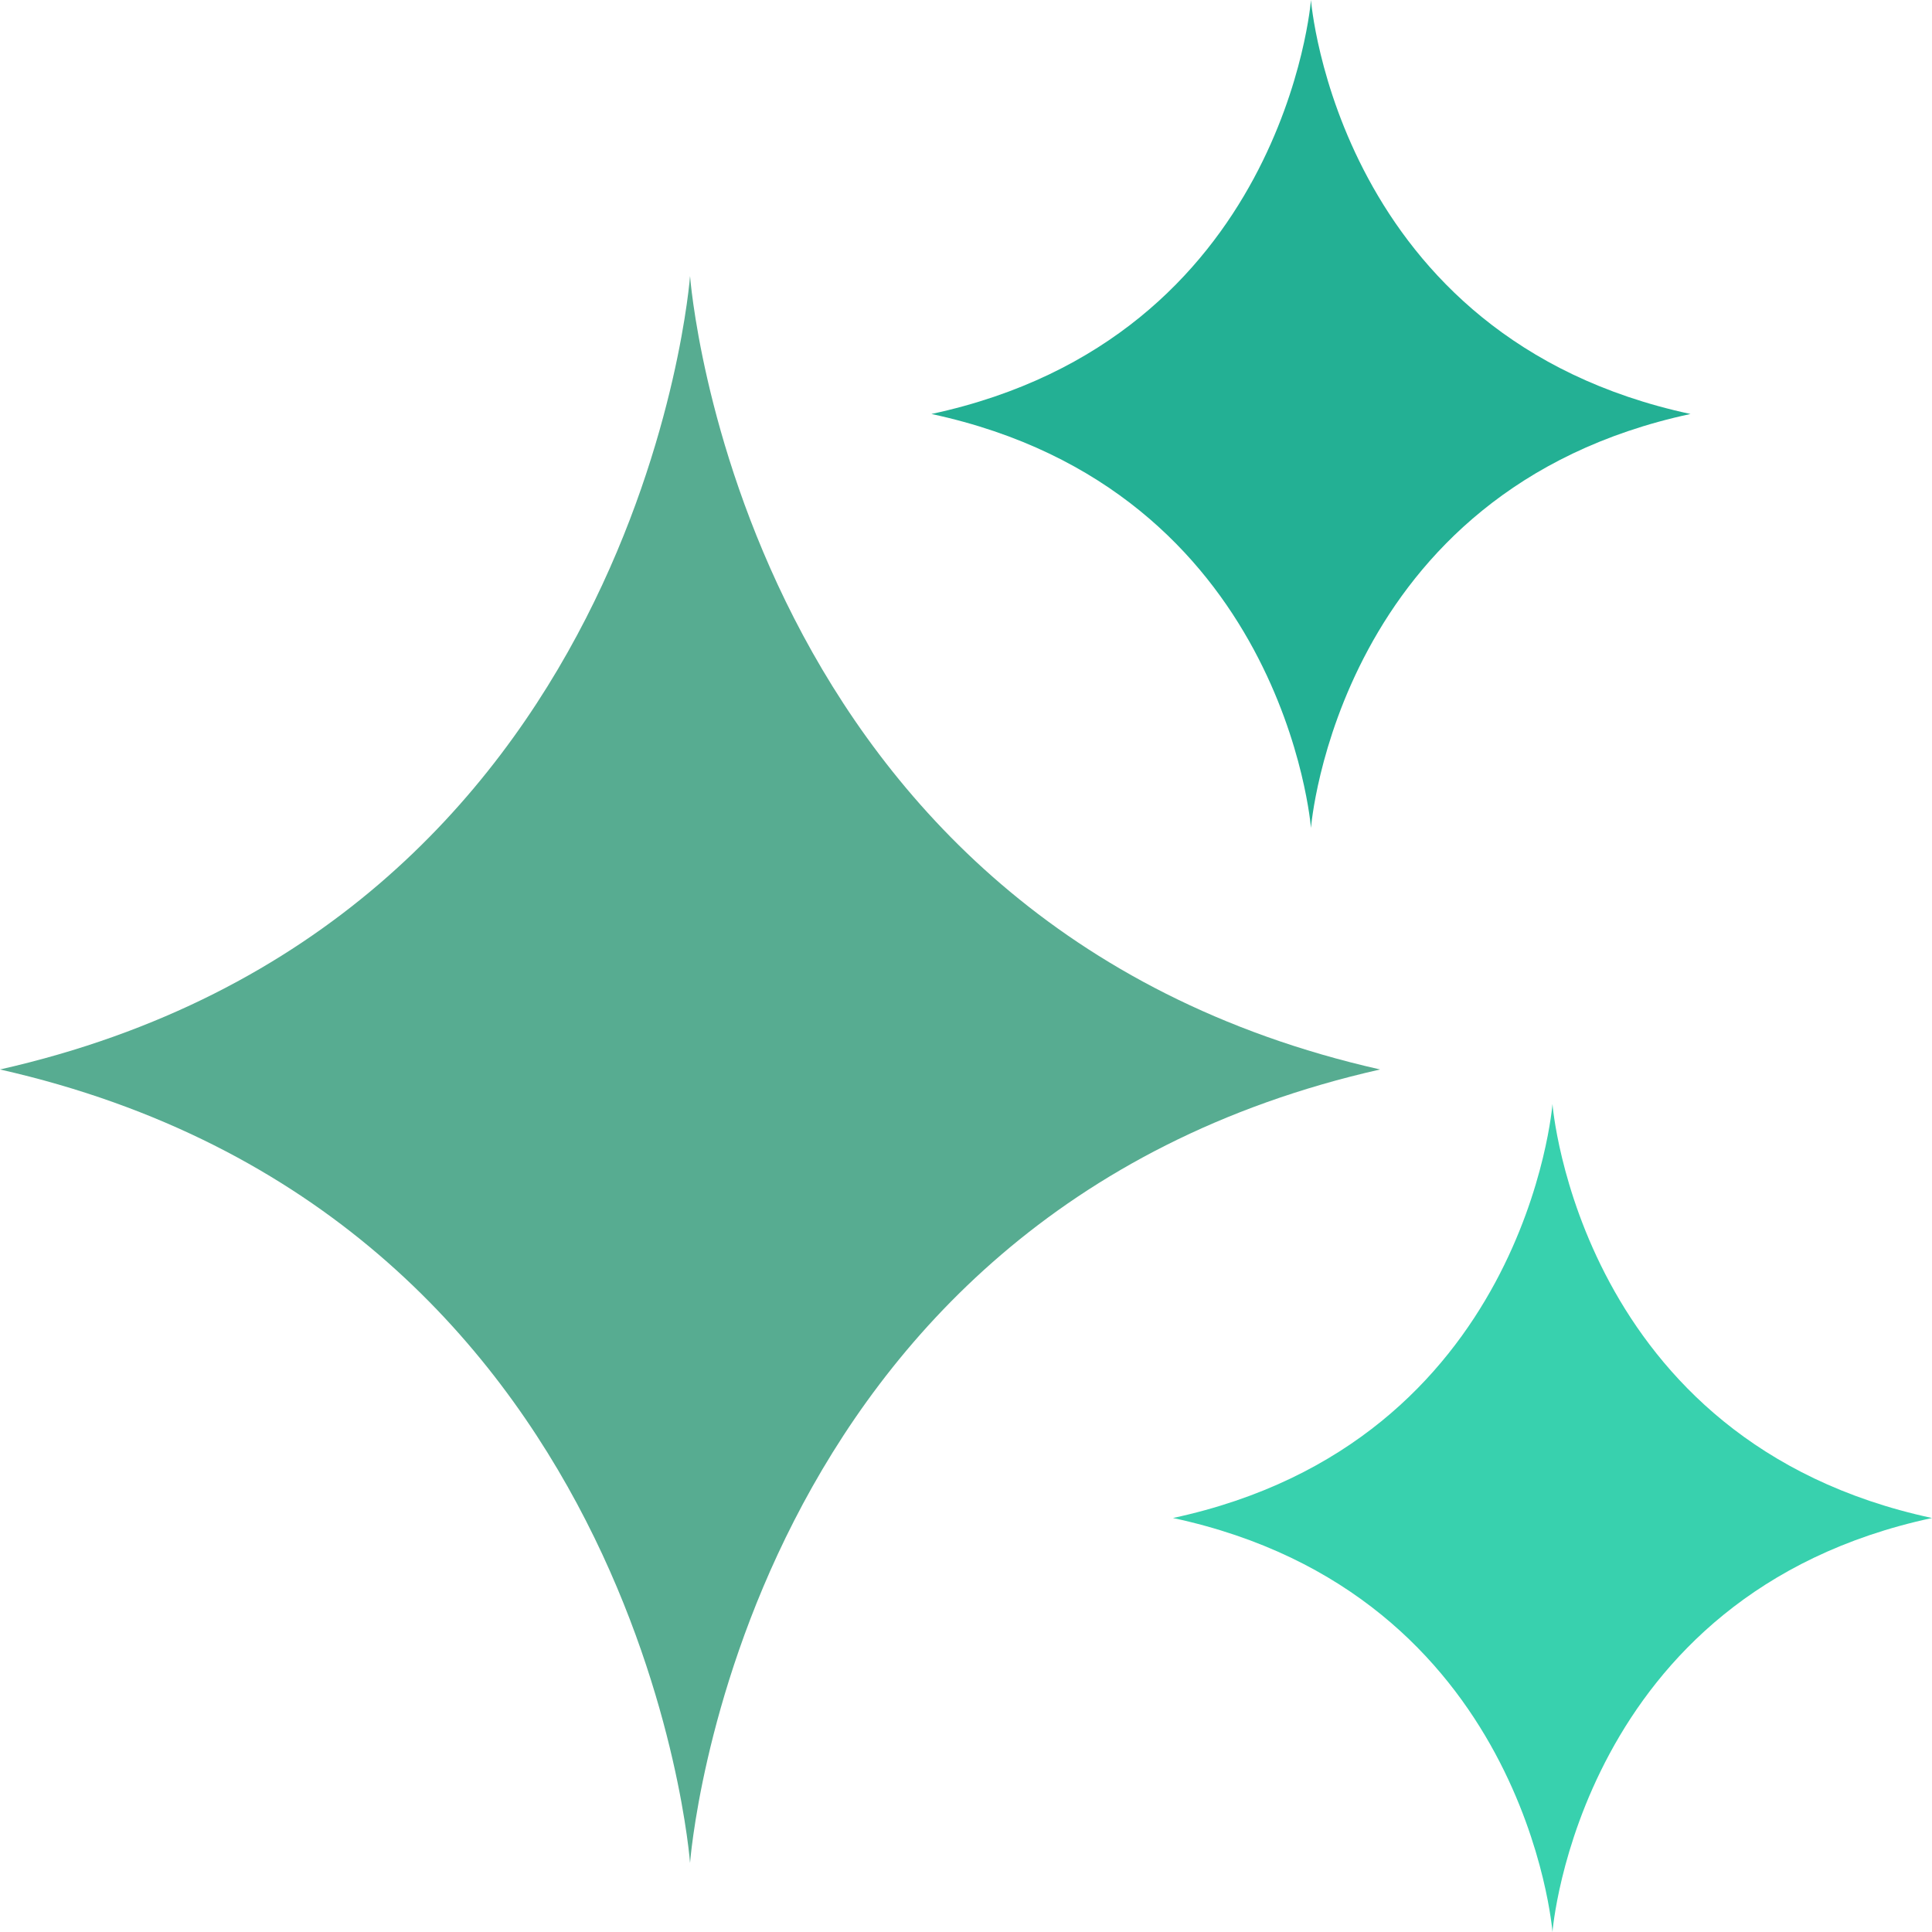
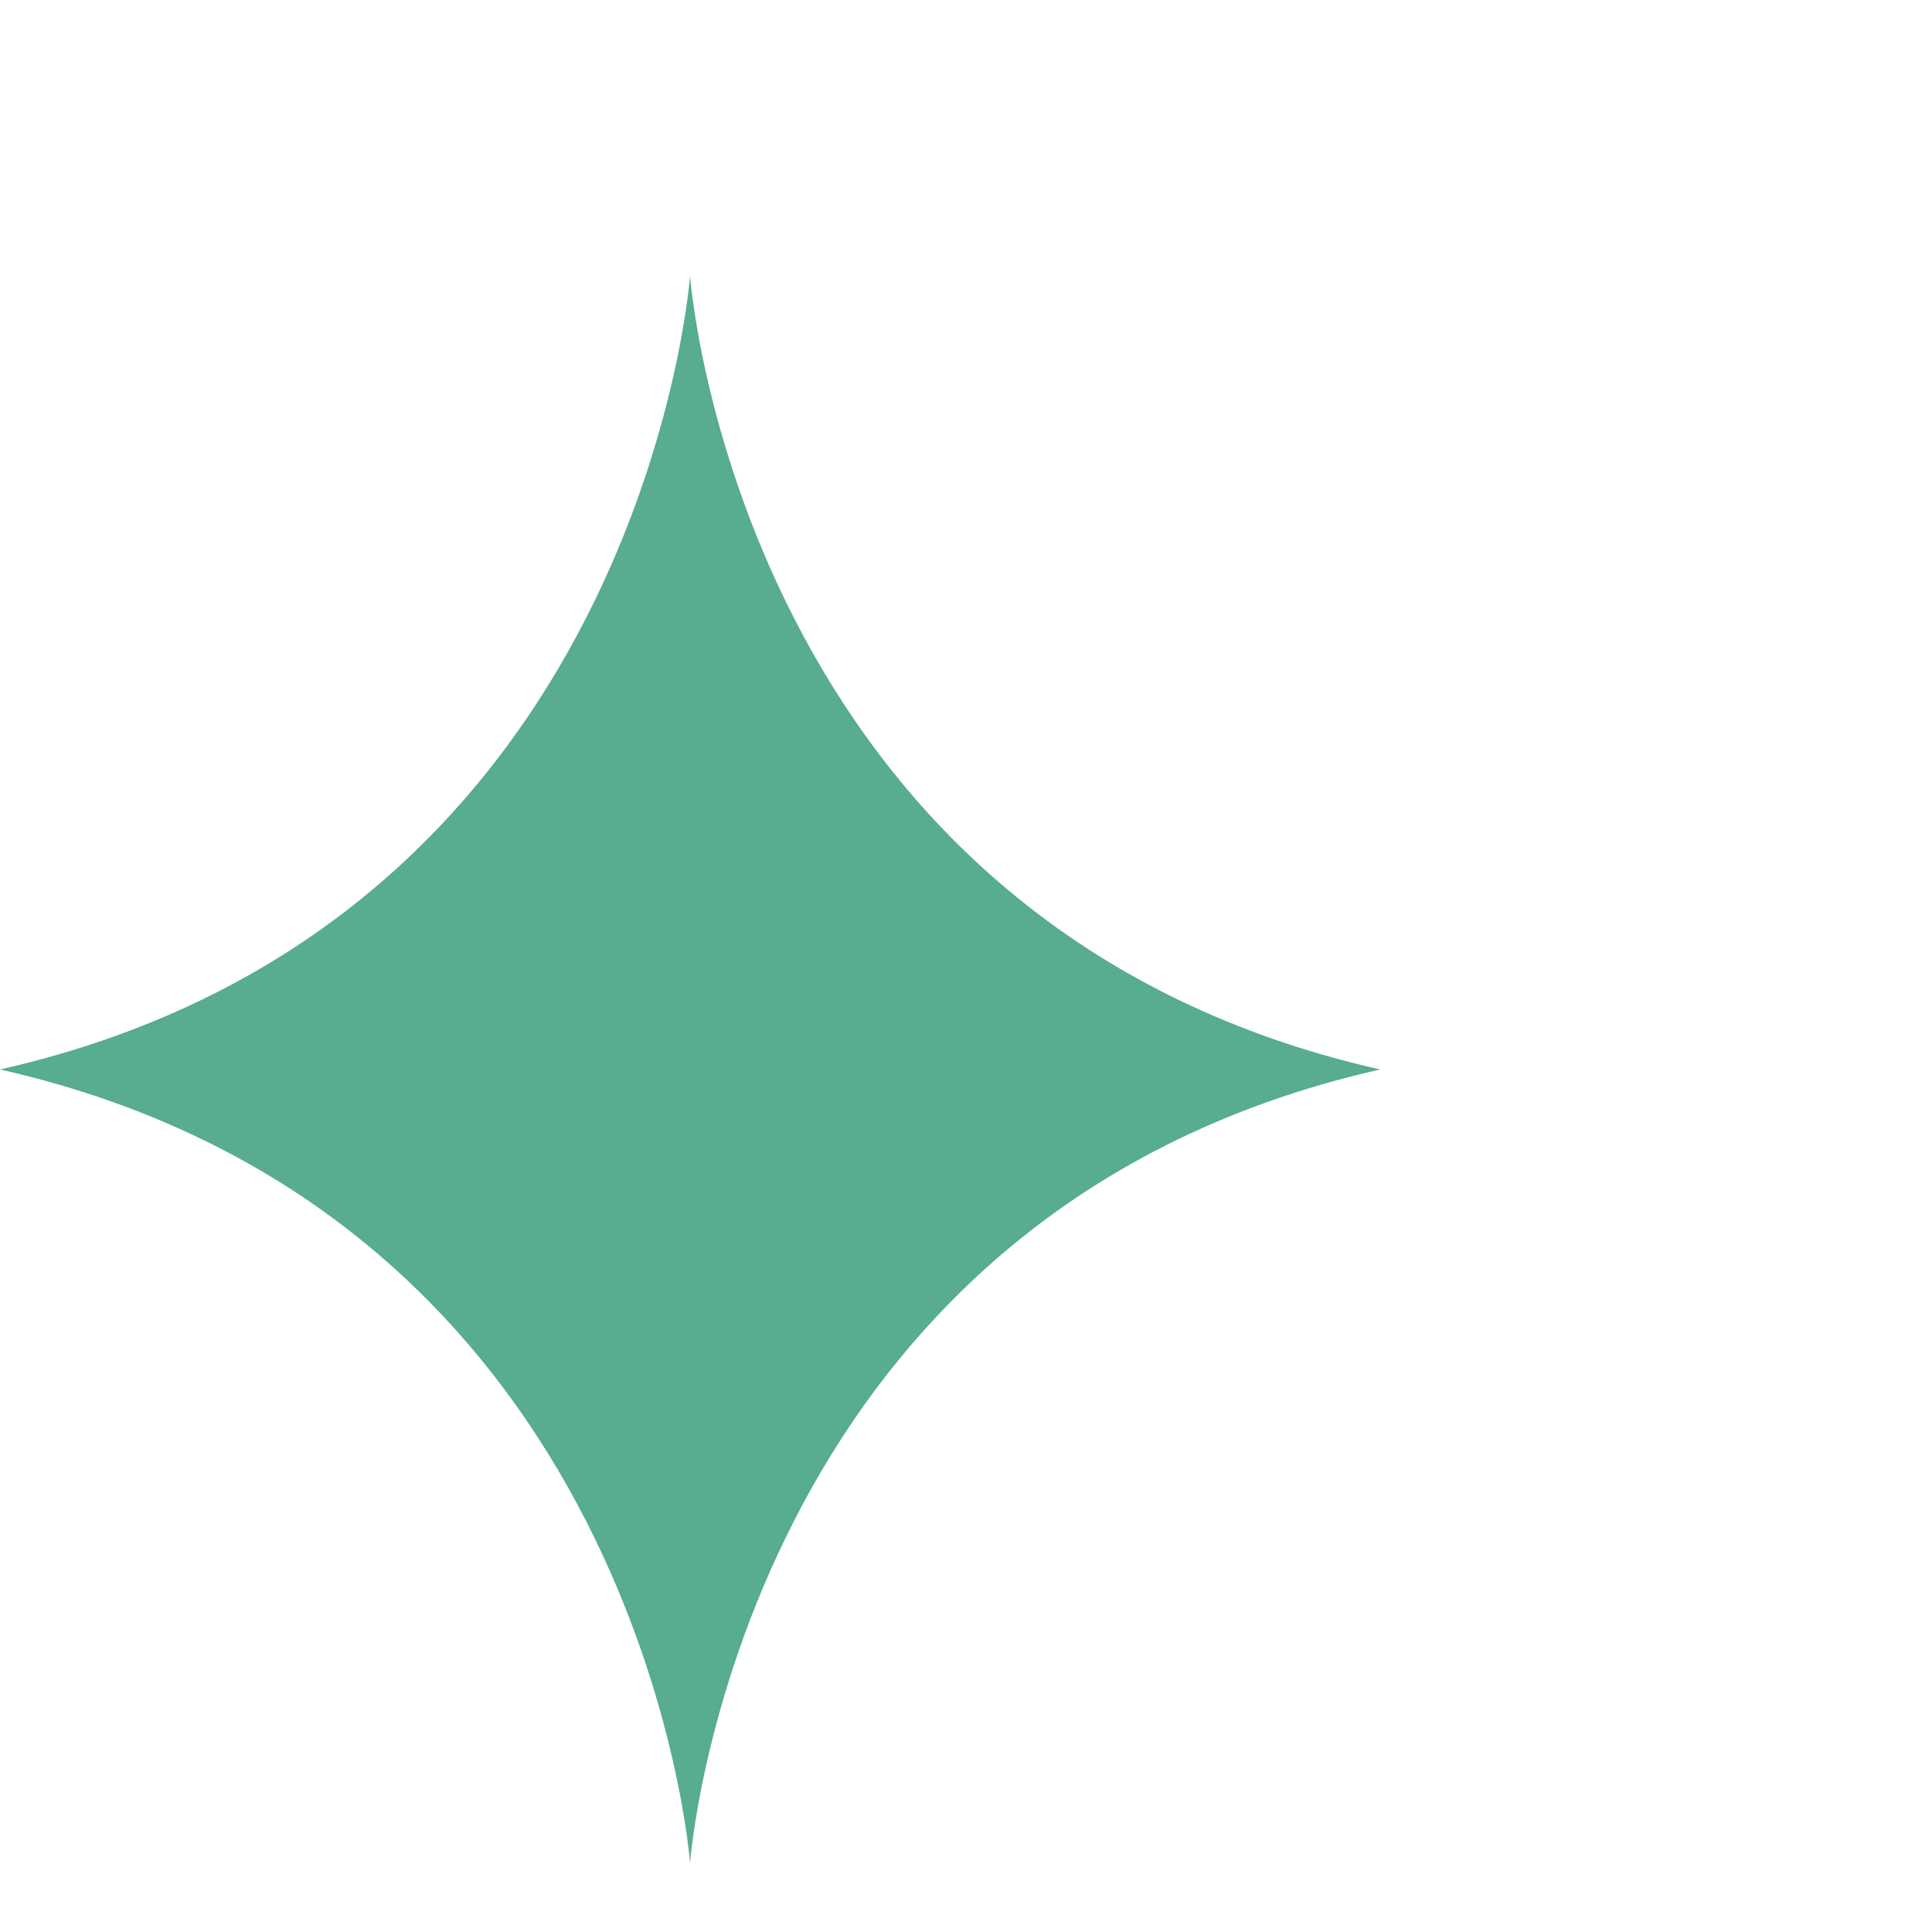
<svg xmlns="http://www.w3.org/2000/svg" width="18" height="18" fill="none">
  <path d="M0 9.964c5.985 1.353 6.429 7.393 6.429 7.393s.443-6.04 6.429-7.393C6.872 8.611 6.429 2.572 6.429 2.572S5.985 8.611 0 9.964z" fill="#57ac91" />
-   <path d="M10.929 14.143C14.22 14.85 14.464 18 14.464 18s.244-3.15 3.536-3.857c-3.292-.707-3.536-3.857-3.536-3.857s-.244 3.15-3.536 3.857z" fill="#38d1ae" />
-   <path d="M8.678 3.857c3.292.707 3.536 3.857 3.536 3.857s.244-3.15 3.536-3.857C12.458 3.15 12.214 0 12.214 0s-.244 3.15-3.536 3.857z" fill="#23b094" />
</svg>